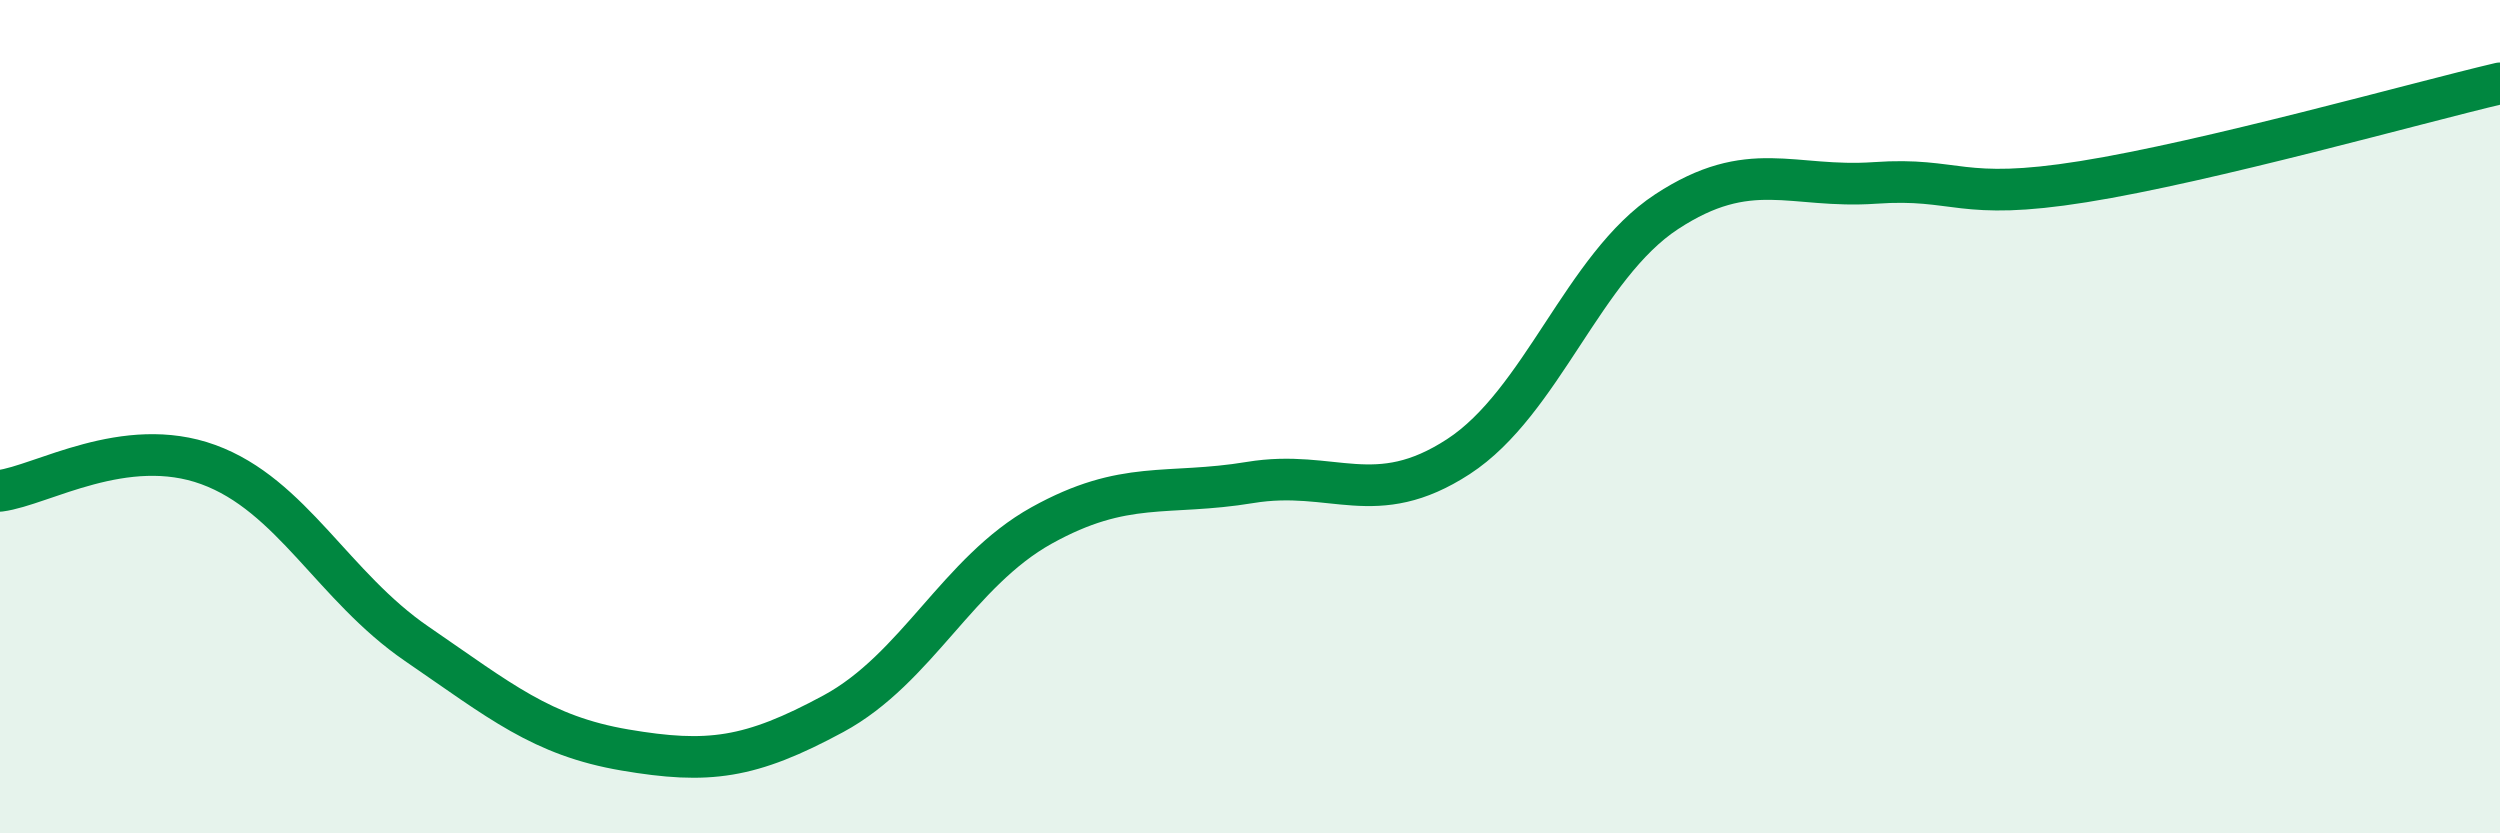
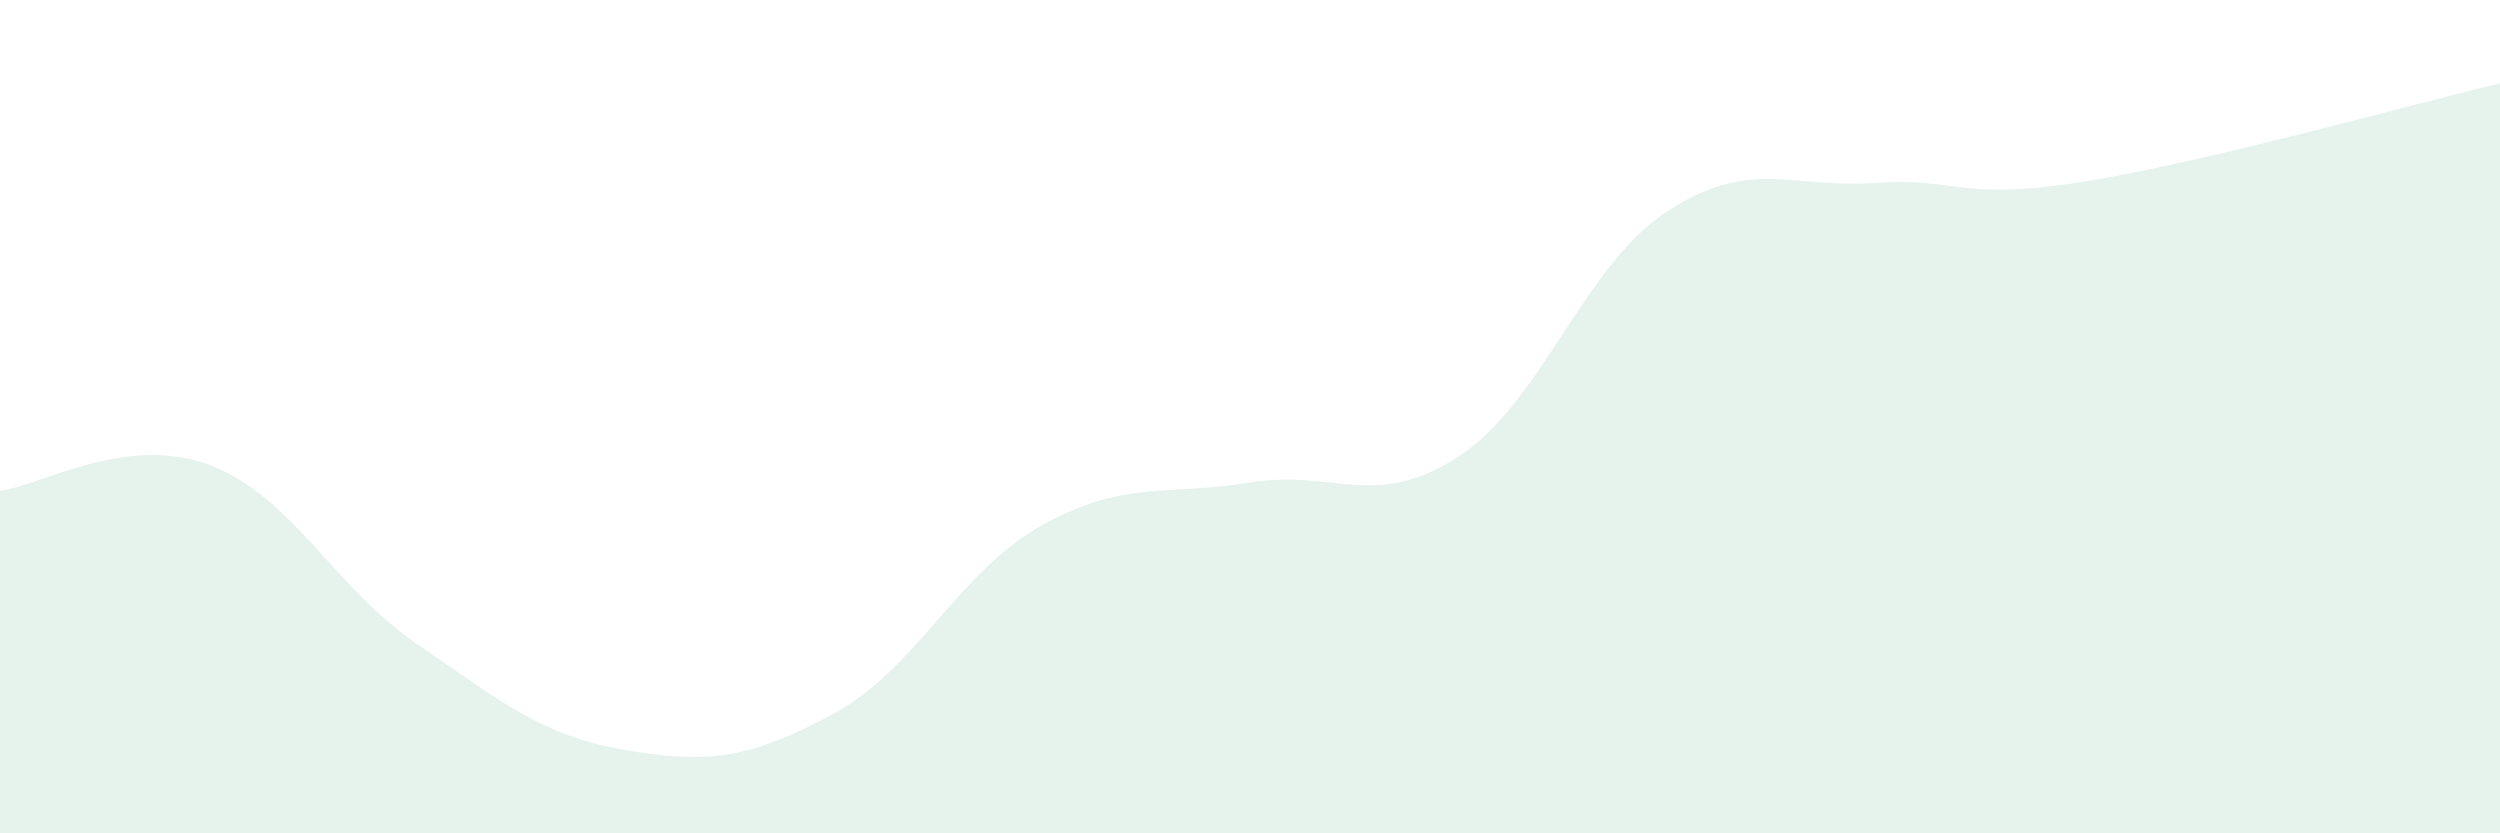
<svg xmlns="http://www.w3.org/2000/svg" width="60" height="20" viewBox="0 0 60 20">
  <path d="M 0,11.78 C 1,11.65 3,10.42 5,11.15 C 7,11.88 8,14.08 10,15.45 C 12,16.82 13,17.66 15,18 C 17,18.34 18,18.21 20,17.13 C 22,16.05 23,13.72 25,12.61 C 27,11.5 28,11.91 30,11.58 C 32,11.25 33,12.26 35,10.96 C 37,9.66 38,6.39 40,5.08 C 42,3.77 43,4.53 45,4.39 C 47,4.25 47,4.84 50,4.36 C 53,3.88 58,2.47 60,2L60 20L0 20Z" fill="#008740" opacity="0.1" stroke-linecap="round" stroke-linejoin="round" />
-   <path d="M 0,11.78 C 1,11.65 3,10.42 5,11.15 C 7,11.88 8,14.08 10,15.45 C 12,16.82 13,17.66 15,18 C 17,18.34 18,18.21 20,17.13 C 22,16.05 23,13.72 25,12.61 C 27,11.5 28,11.91 30,11.58 C 32,11.25 33,12.26 35,10.96 C 37,9.66 38,6.39 40,5.08 C 42,3.77 43,4.53 45,4.39 C 47,4.25 47,4.84 50,4.36 C 53,3.88 58,2.47 60,2" stroke="#008740" stroke-width="1" fill="none" stroke-linecap="round" stroke-linejoin="round" />
</svg>